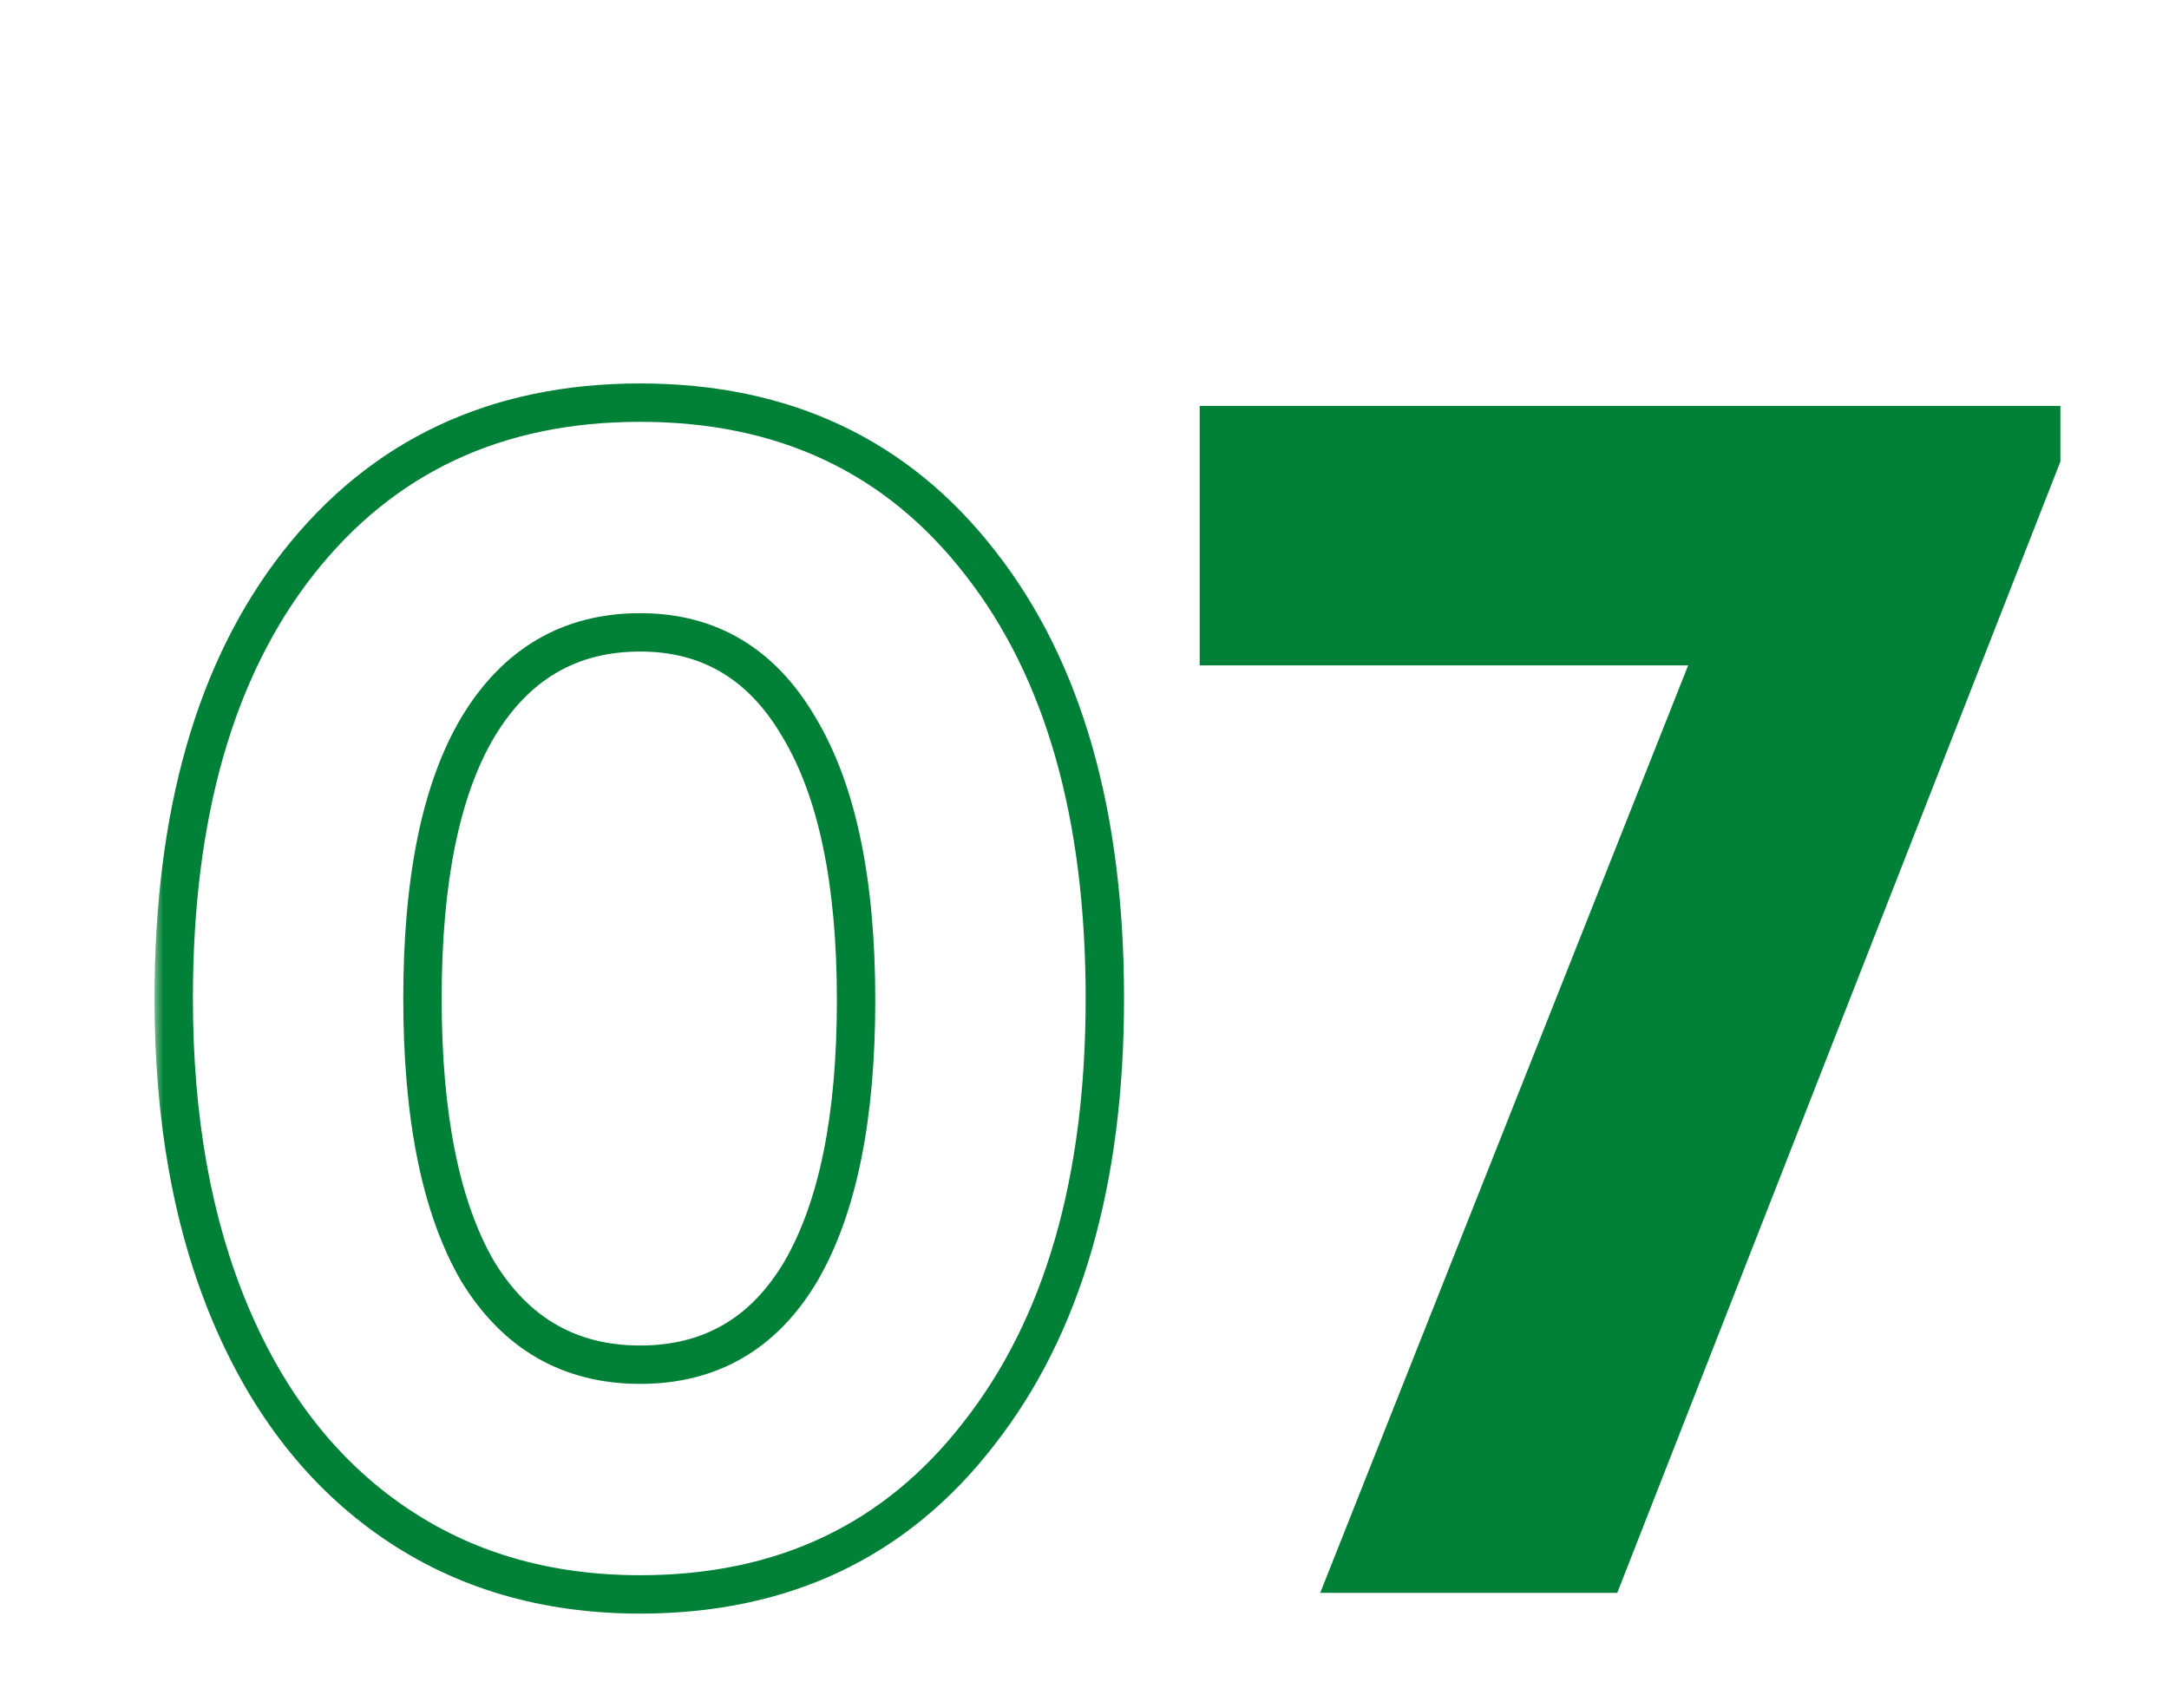
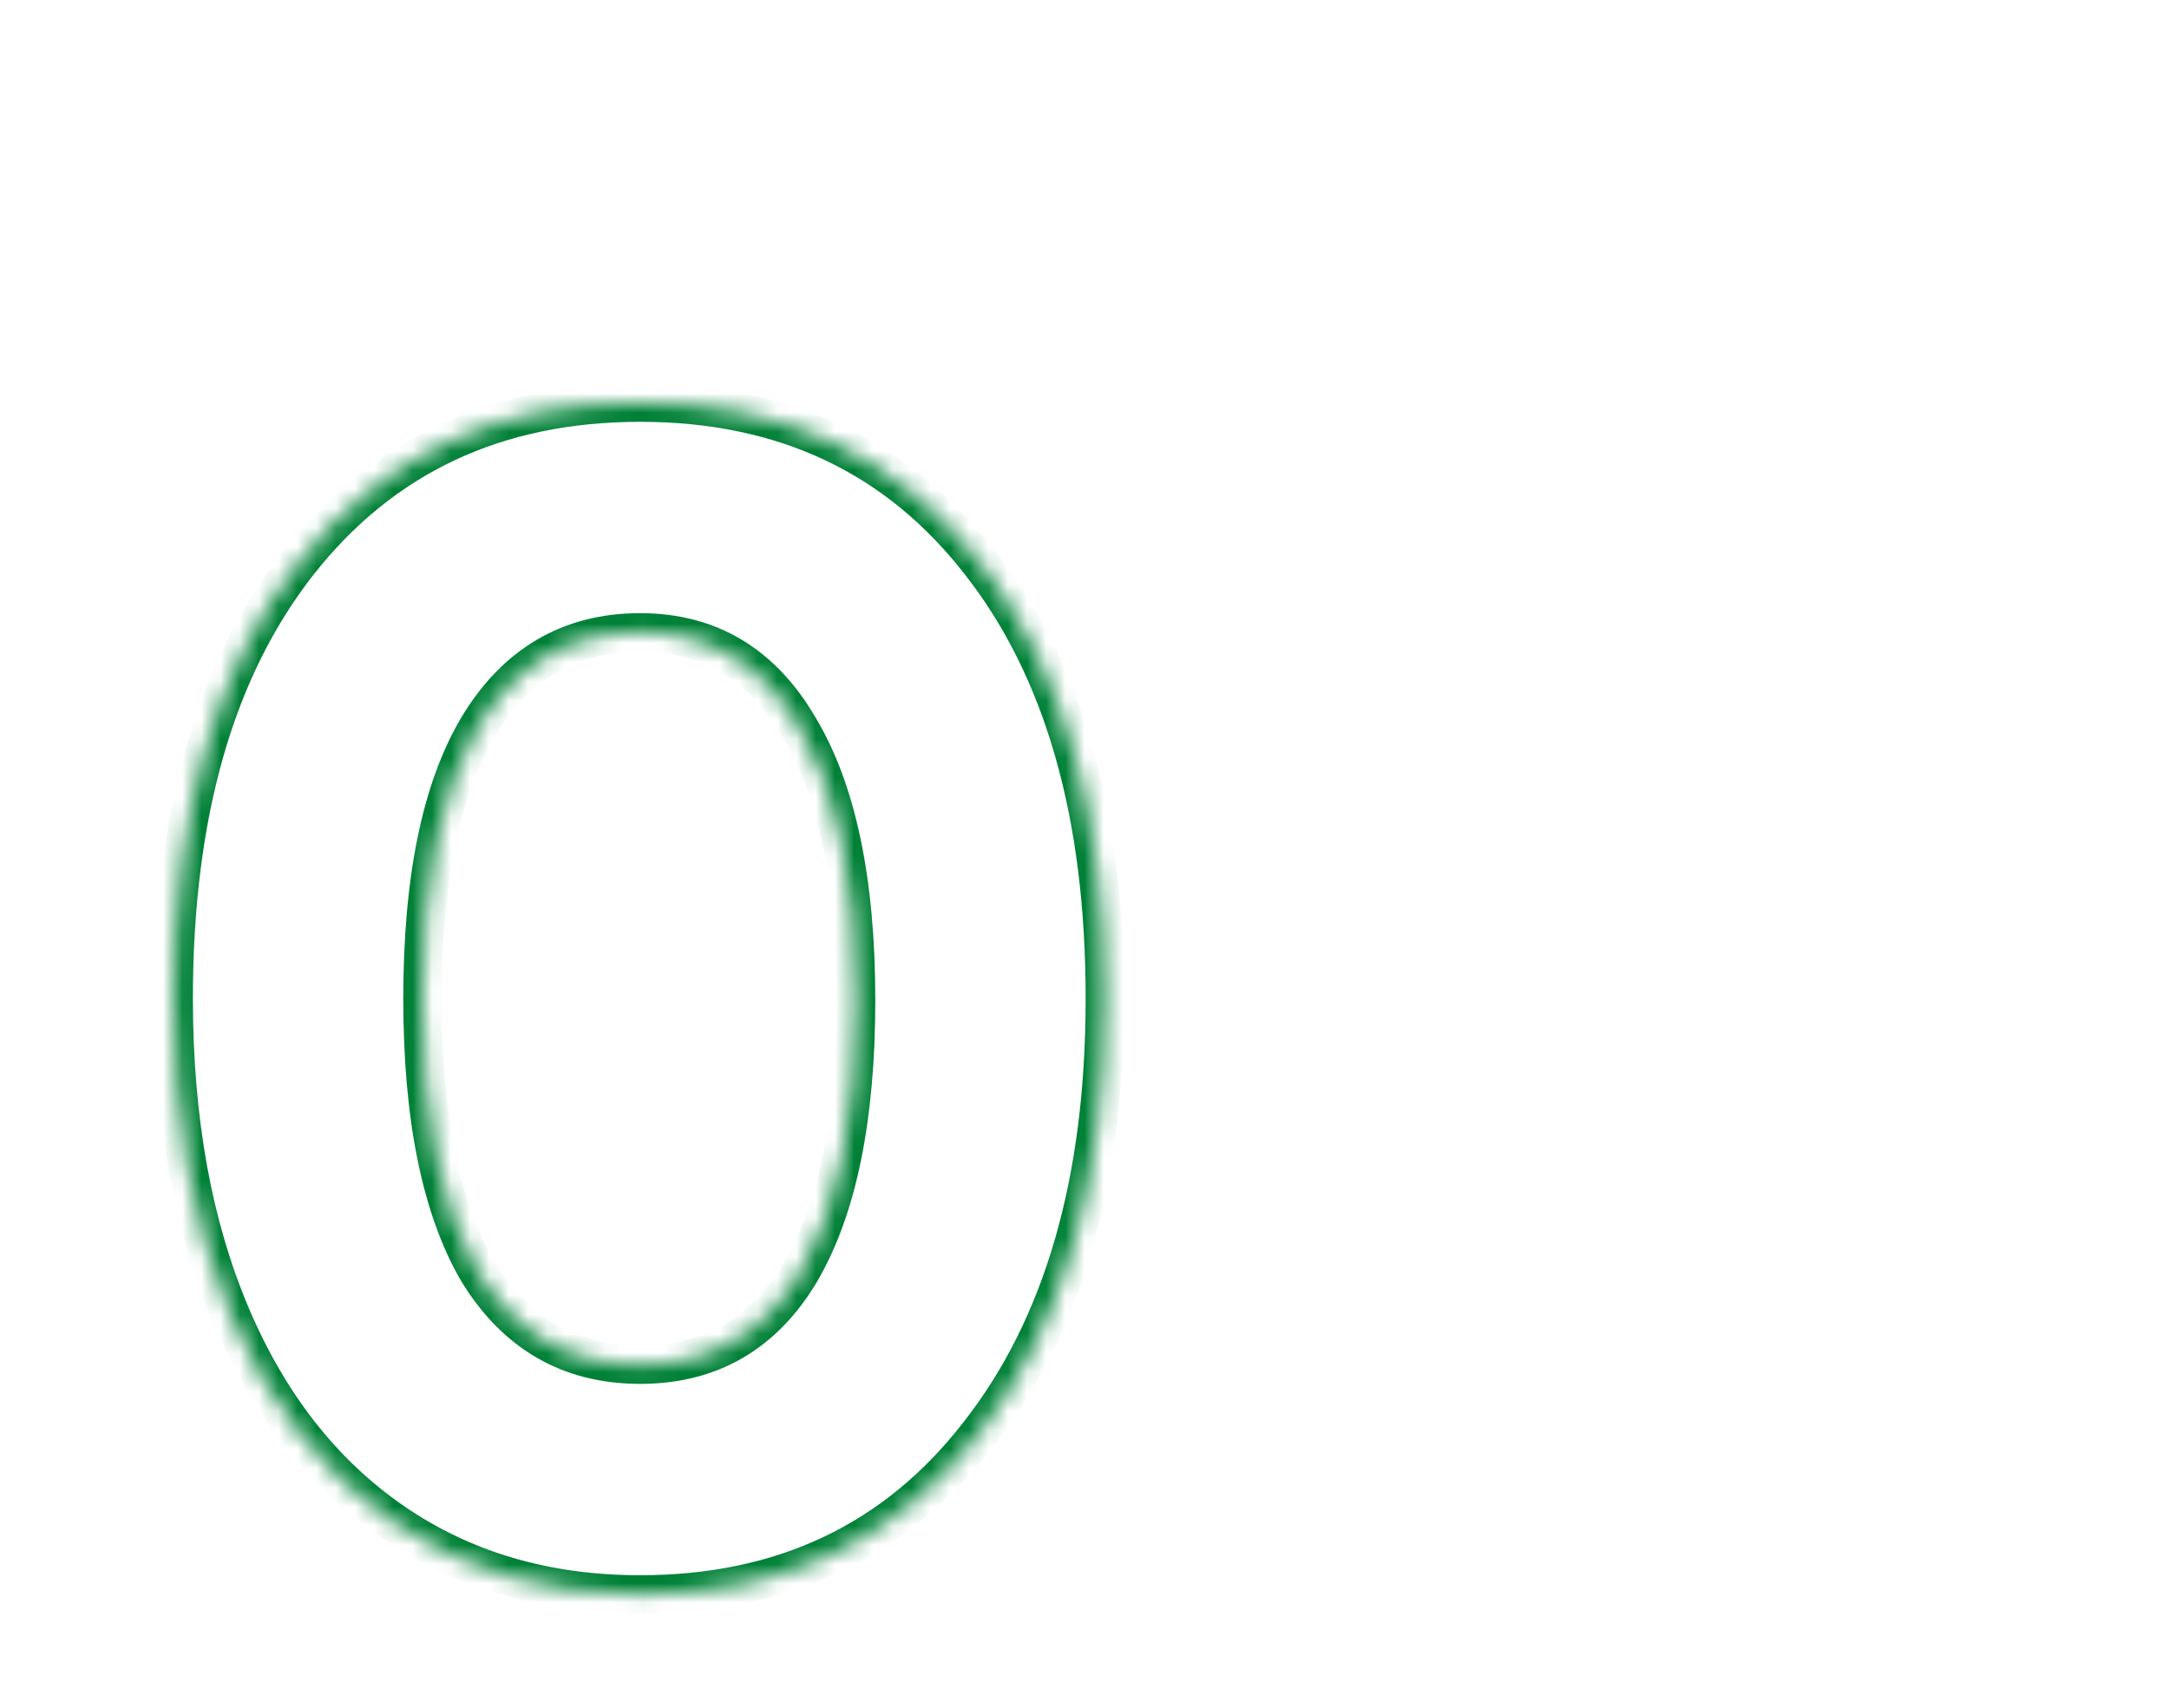
<svg xmlns="http://www.w3.org/2000/svg" width="113" height="89" viewBox="0 0 113 89" fill="none">
-   <rect width="113" height="89" fill="white" />
  <mask id="path-2-outside-1_242_12" maskUnits="userSpaceOnUse" x="8" y="19" width="100" height="66" fill="black">
-     <rect fill="white" x="8" y="19" width="100" height="66" />
    <path d="M33.35 83.08C28.43 83.08 24.14 81.82 20.48 79.3C16.82 76.78 14 73.18 12.02 68.5C10.04 63.82 9.05 58.33 9.05 52.03C9.05 42.43 11.21 34.87 15.53 29.35C19.91 23.77 25.85 20.98 33.35 20.98C40.85 20.98 46.76 23.77 51.08 29.35C55.4 34.87 57.56 42.43 57.56 52.03C57.56 61.57 55.37 69.13 50.99 74.71C46.67 80.29 40.79 83.08 33.35 83.08ZM24.89 66.25C26.87 69.49 29.69 71.11 33.35 71.11C37.01 71.11 39.8 69.49 41.72 66.25C43.64 62.95 44.6 58.24 44.6 52.12C44.6 45.94 43.61 41.2 41.63 37.9C39.71 34.6 36.95 32.95 33.35 32.95C29.69 32.95 26.87 34.6 24.89 37.9C22.97 41.14 22.01 45.85 22.01 52.03C22.01 58.21 22.97 62.95 24.89 66.25Z" />
-     <path d="M63.502 22.15H106.342V23.86L83.572 82H70.252L89.422 33.67H63.502V22.15Z" />
  </mask>
-   <path d="M63.502 22.15H106.342V23.86L83.572 82H70.252L89.422 33.67H63.502V22.15Z" fill="#008137" />
  <path d="M20.48 79.3L19.913 80.124L20.48 79.3ZM12.02 68.5L12.941 68.11L12.02 68.5ZM15.53 29.35L14.744 28.733L14.743 28.734L15.53 29.35ZM51.08 29.35L50.29 29.962L50.293 29.966L51.08 29.35ZM50.99 74.71L50.204 74.093L50.2 74.098L50.99 74.71ZM24.89 66.25L24.026 66.753L24.031 66.762L24.037 66.771L24.89 66.25ZM41.72 66.25L42.581 66.76L42.585 66.753L41.72 66.25ZM41.63 37.9L40.766 38.403L40.773 38.414L41.63 37.9ZM24.89 37.9L24.033 37.386L24.03 37.39L24.89 37.9ZM33.35 82.08C28.61 82.08 24.523 80.869 21.047 78.476L19.913 80.124C23.758 82.771 28.25 84.08 33.35 84.08V82.08ZM21.047 78.476C17.566 76.079 14.858 72.641 12.941 68.11L11.099 68.89C13.143 73.719 16.075 77.481 19.913 80.124L21.047 78.476ZM12.941 68.11C11.024 63.579 10.05 58.227 10.05 52.03H8.05C8.05 58.433 9.056 64.061 11.099 68.89L12.941 68.11ZM10.05 52.03C10.05 42.572 12.178 35.255 16.318 29.966L14.743 28.734C10.242 34.485 8.05 42.288 8.05 52.03H10.05ZM16.317 29.967C20.495 24.645 26.137 21.98 33.35 21.98V19.98C25.564 19.98 19.326 22.895 14.744 28.733L16.317 29.967ZM33.35 21.98C40.563 21.98 46.172 24.644 50.29 29.962L51.871 28.738C47.348 22.896 41.137 19.98 33.35 19.98V21.98ZM50.293 29.966C54.432 35.255 56.56 42.572 56.56 52.03H58.56C58.56 42.288 56.368 34.485 51.868 28.734L50.293 29.966ZM56.56 52.03C56.56 61.423 54.404 68.741 50.204 74.093L51.777 75.327C56.336 69.519 58.56 61.717 58.56 52.03H56.56ZM50.2 74.098C46.081 79.418 40.5 82.08 33.35 82.08V84.08C41.08 84.08 47.26 81.162 51.781 75.322L50.2 74.098ZM24.037 66.771C26.19 70.295 29.326 72.11 33.35 72.11V70.11C30.054 70.11 27.55 68.685 25.744 65.728L24.037 66.771ZM33.35 72.11C37.376 72.11 40.487 70.293 42.581 66.76L40.86 65.74C39.114 68.687 36.645 70.11 33.35 70.11V72.11ZM42.585 66.753C44.632 63.234 45.6 58.321 45.6 52.12H43.6C43.6 58.159 42.649 62.666 40.856 65.747L42.585 66.753ZM45.6 52.12C45.6 45.858 44.602 40.908 42.488 37.386L40.773 38.414C42.619 41.492 43.6 46.022 43.6 52.12H45.6ZM42.495 37.397C40.409 33.812 37.332 31.95 33.35 31.95V33.95C36.569 33.95 39.012 35.388 40.766 38.403L42.495 37.397ZM33.35 31.95C29.318 31.95 26.182 33.803 24.033 37.386L25.748 38.414C27.558 35.397 30.063 33.95 33.35 33.95V31.95ZM24.03 37.39C21.977 40.854 21.01 45.773 21.01 52.03H23.01C23.01 45.926 23.963 41.426 25.751 38.41L24.03 37.39ZM21.01 52.03C21.01 58.288 21.978 63.233 24.026 66.753L25.755 65.747C23.962 62.667 23.01 58.132 23.01 52.03H21.01ZM63.502 22.15V21.15H62.502V22.15H63.502ZM106.342 22.15H107.342V21.15H106.342V22.15ZM106.342 23.86L107.274 24.225L107.342 24.049V23.86H106.342ZM83.572 82V83H84.255L84.504 82.365L83.572 82ZM70.252 82L69.323 81.631L68.78 83H70.252V82ZM89.422 33.67L90.352 34.039L90.895 32.67H89.422V33.67ZM63.502 33.67H62.502V34.67H63.502V33.67ZM63.502 23.15H106.342V21.15H63.502V23.15ZM105.342 22.15V23.86H107.342V22.15H105.342ZM105.411 23.495L82.641 81.635L84.504 82.365L107.274 24.225L105.411 23.495ZM83.572 81H70.252V83H83.572V81ZM71.182 82.369L90.352 34.039L88.493 33.301L69.323 81.631L71.182 82.369ZM89.422 32.67H63.502V34.67H89.422V32.67ZM64.502 33.67V22.15H62.502V33.67H64.502Z" fill="#008137" mask="url(#path-2-outside-1_242_12)" />
</svg>